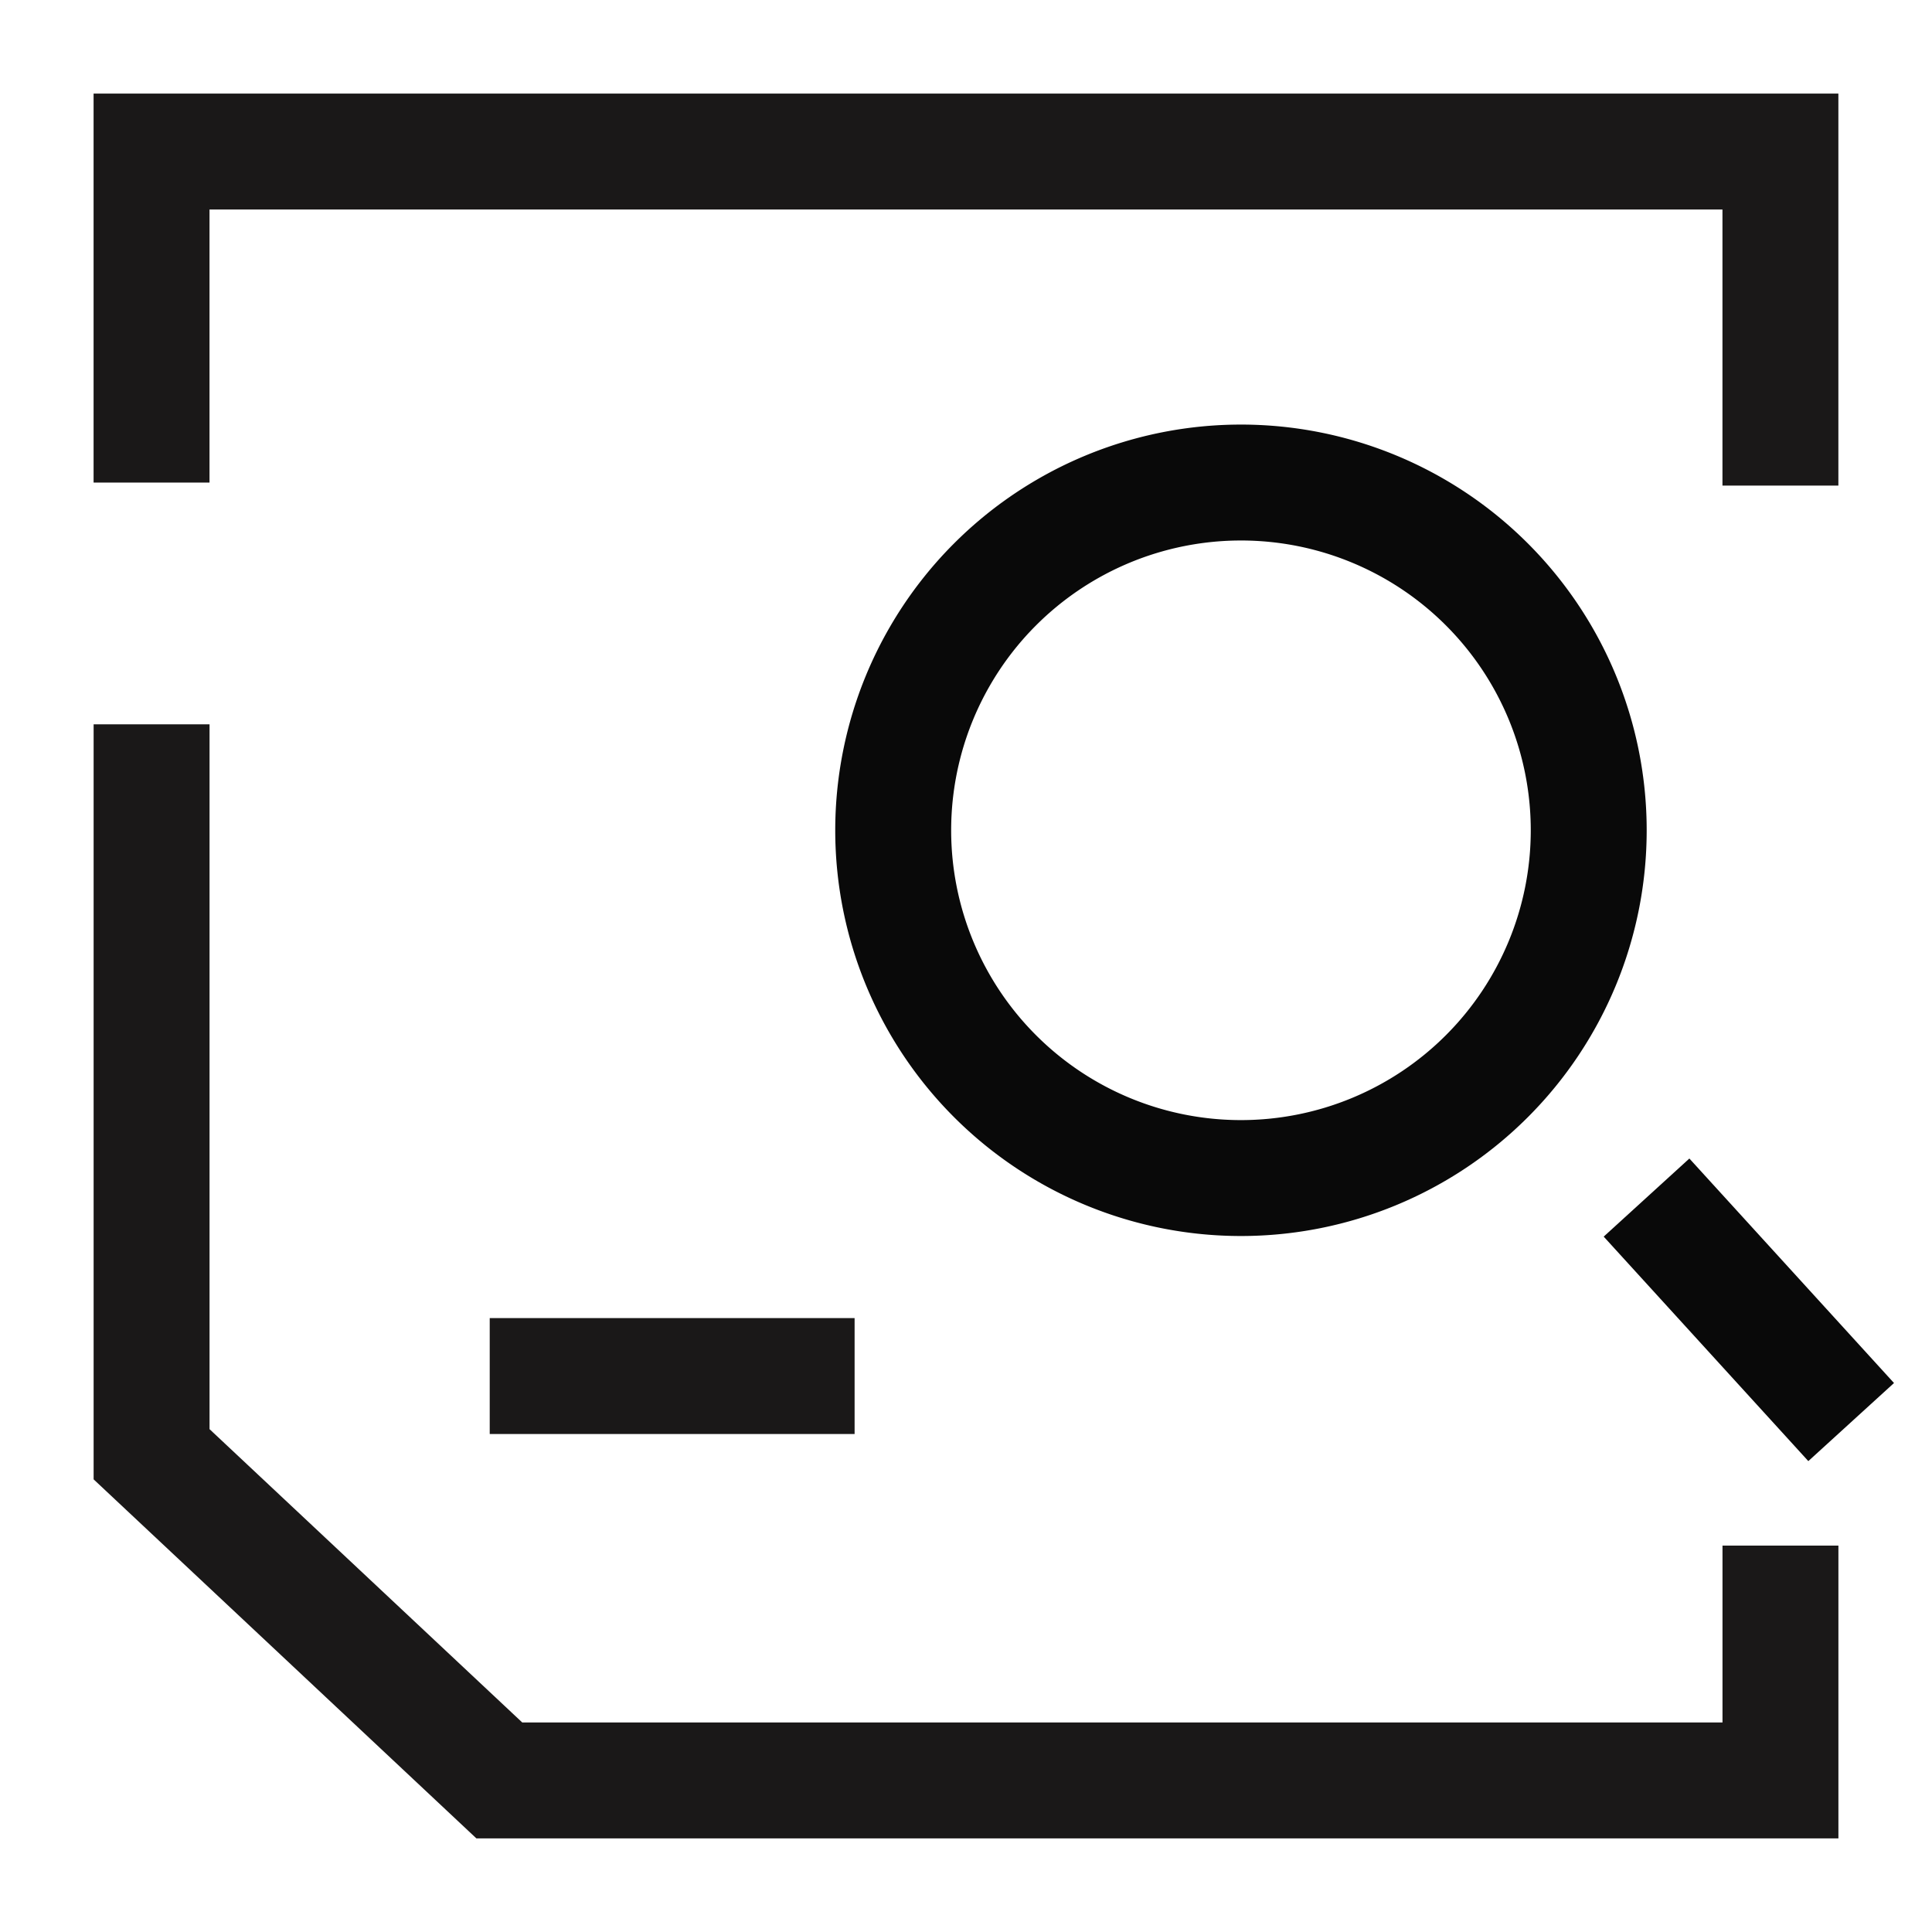
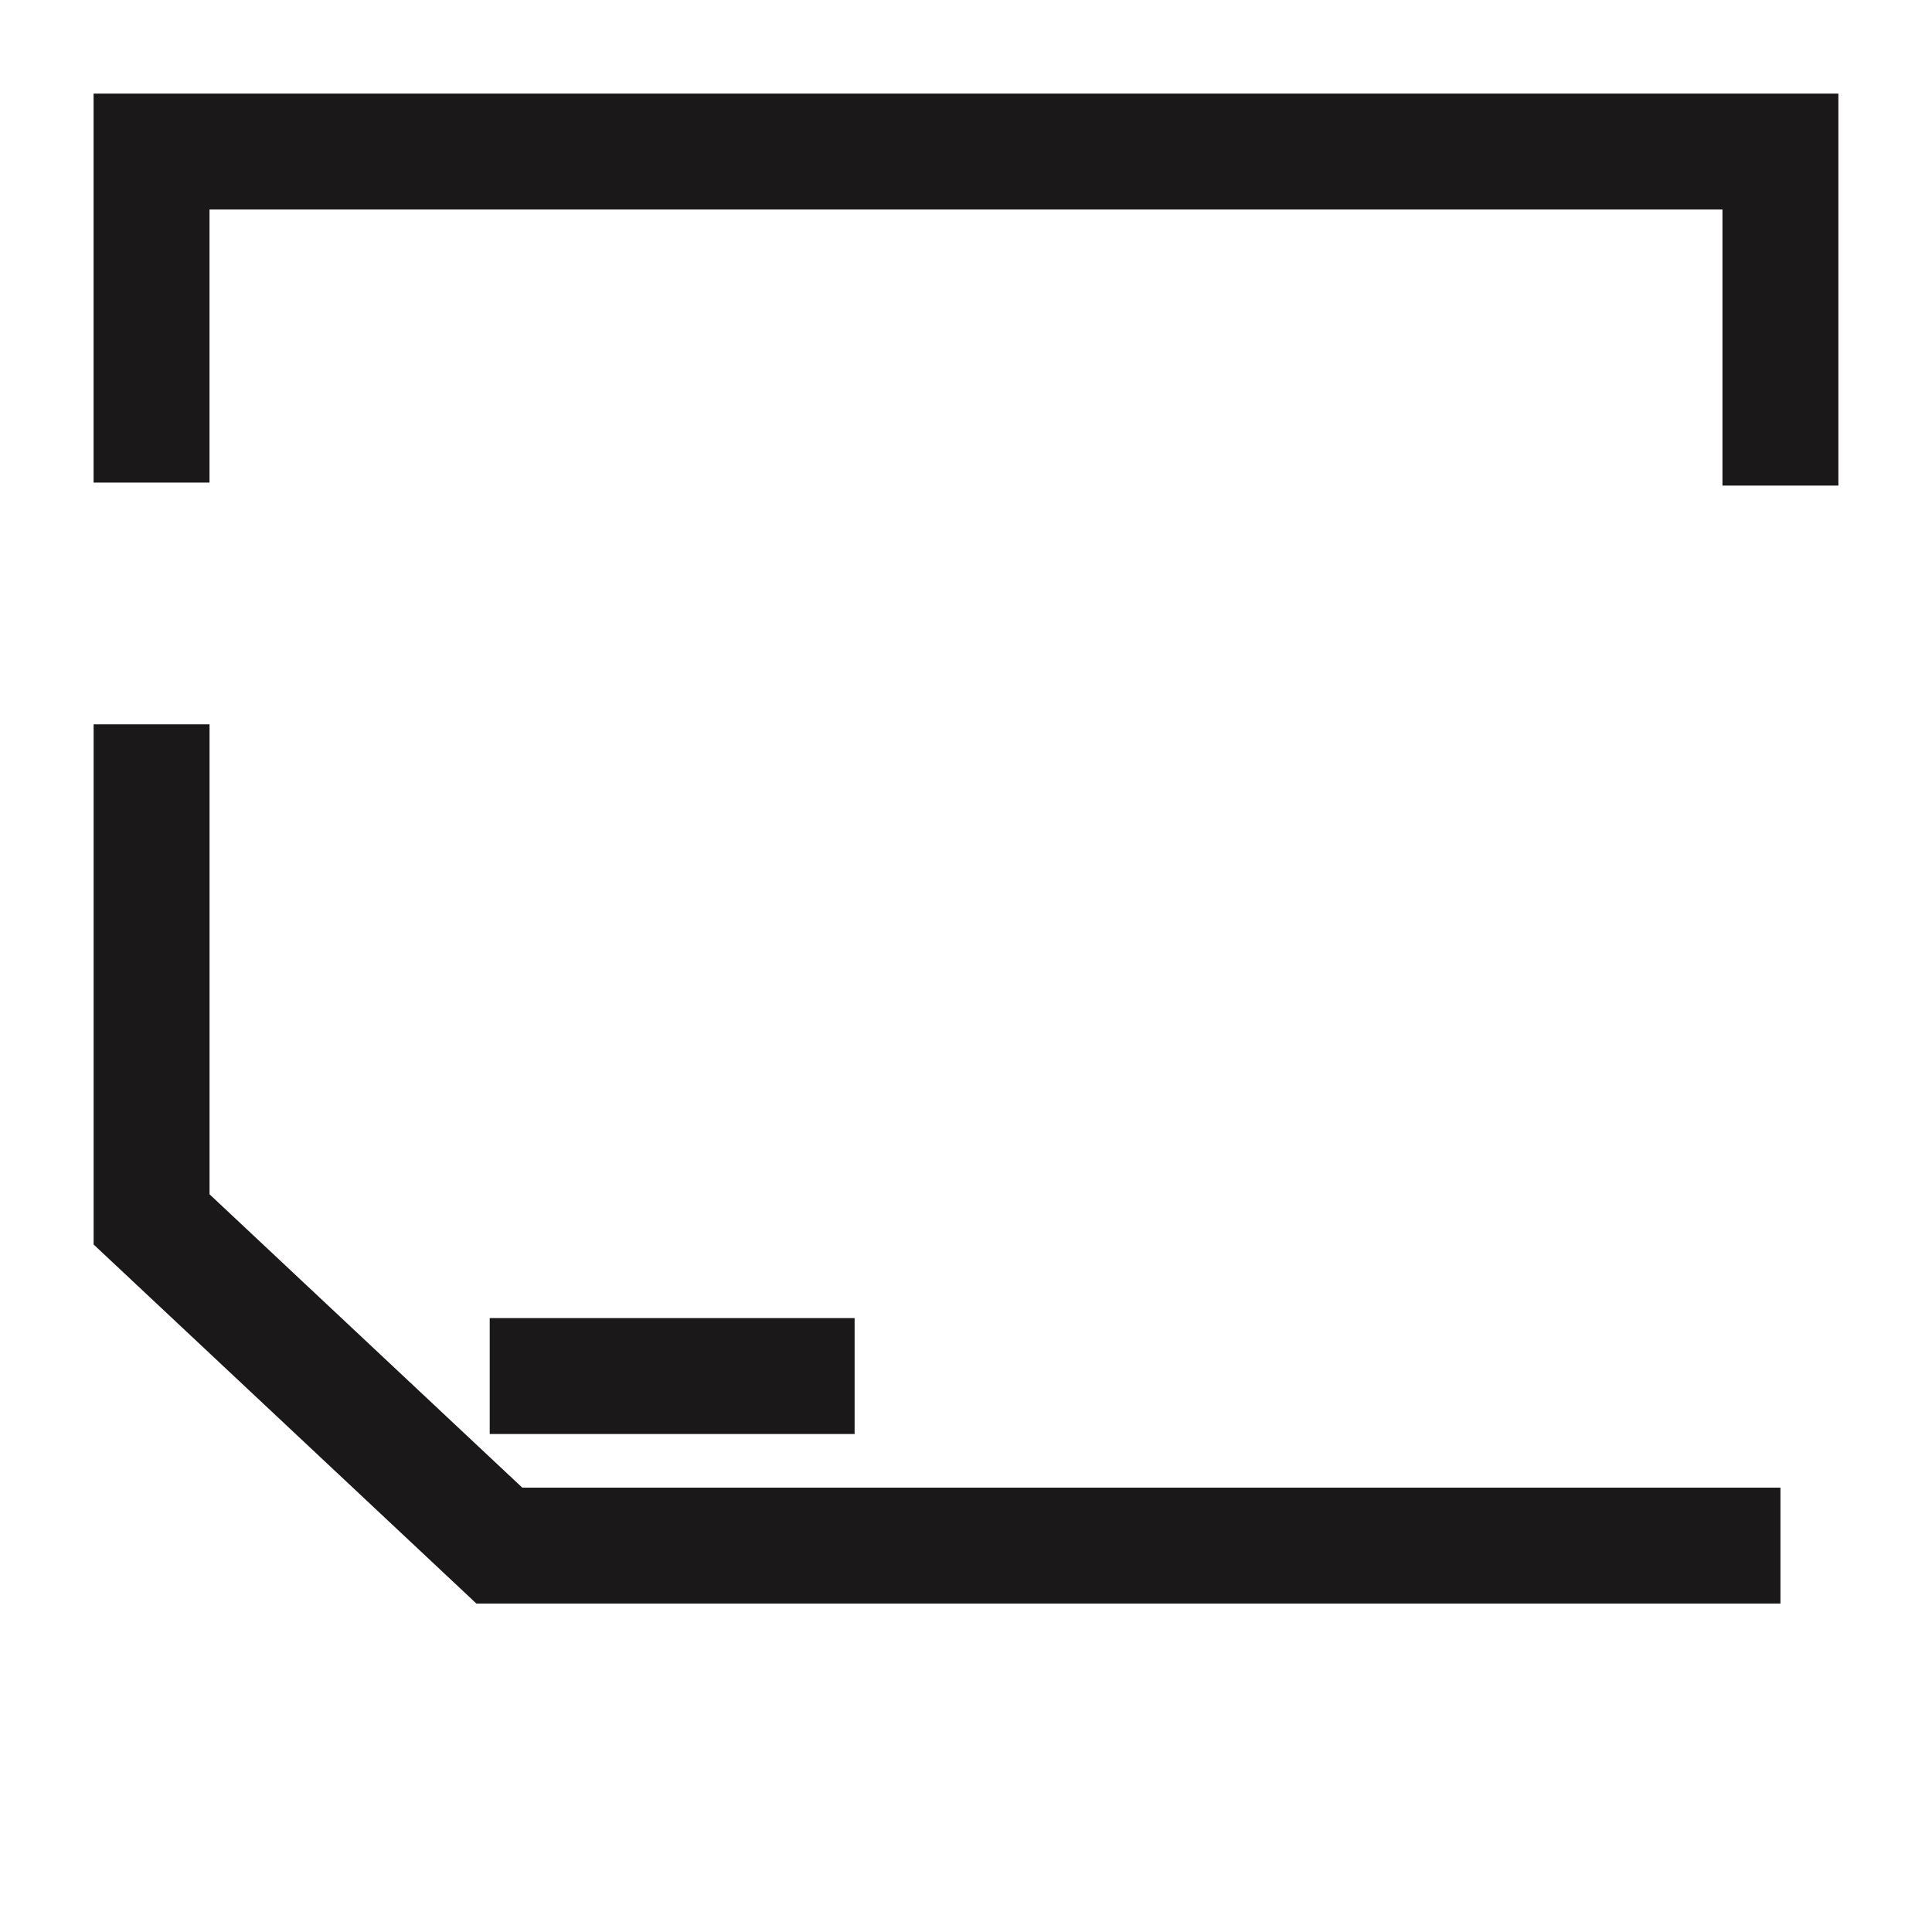
<svg xmlns="http://www.w3.org/2000/svg" id="Usability_testing" data-name="Usability testing" width="50" height="50" viewBox="0 0 50 50">
  <defs>
    <clipPath id="clip-path">
      <rect id="Rectangle_61121" data-name="Rectangle 61121" width="50" height="50" fill="none" stroke="#707070" stroke-width="3" />
    </clipPath>
  </defs>
  <g id="Group_136319" data-name="Group 136319" clip-path="url(#clip-path)">
-     <line id="Line_2786" data-name="Line 2786" x2="5.296" y2="5.81" transform="translate(42.612 30.993)" fill="none" stroke="#090909" stroke-width="3" />
-     <path id="Path_130904" data-name="Path 130904" d="M31.117,11.489a9,9,0,1,1-9,9.007A9,9,0,0,1,31.117,11.489Z" transform="translate(0.999 0.999)" fill="none" stroke="#090909" stroke-miterlimit="4.001" stroke-width="3" />
    <path id="Path_130915" data-name="Path 130915" d="M0,0H9.443" transform="translate(12.674 35.612)" fill="none" stroke="#1a1818" stroke-width="3" />
    <path id="Path_130905" data-name="Path 130905" d="M3.922,12.489V3.922H46.077v8.645" fill="none" stroke="#1a1818" stroke-width="3" />
-     <path id="Path_130906" data-name="Path 130906" d="M46.078,40v6.078H12.923l-9-8.442V18.745" fill="none" stroke="#1a1818" stroke-width="3" />
+     <path id="Path_130906" data-name="Path 130906" d="M46.078,40H12.923l-9-8.442V18.745" fill="none" stroke="#1a1818" stroke-width="3" />
  </g>
</svg>